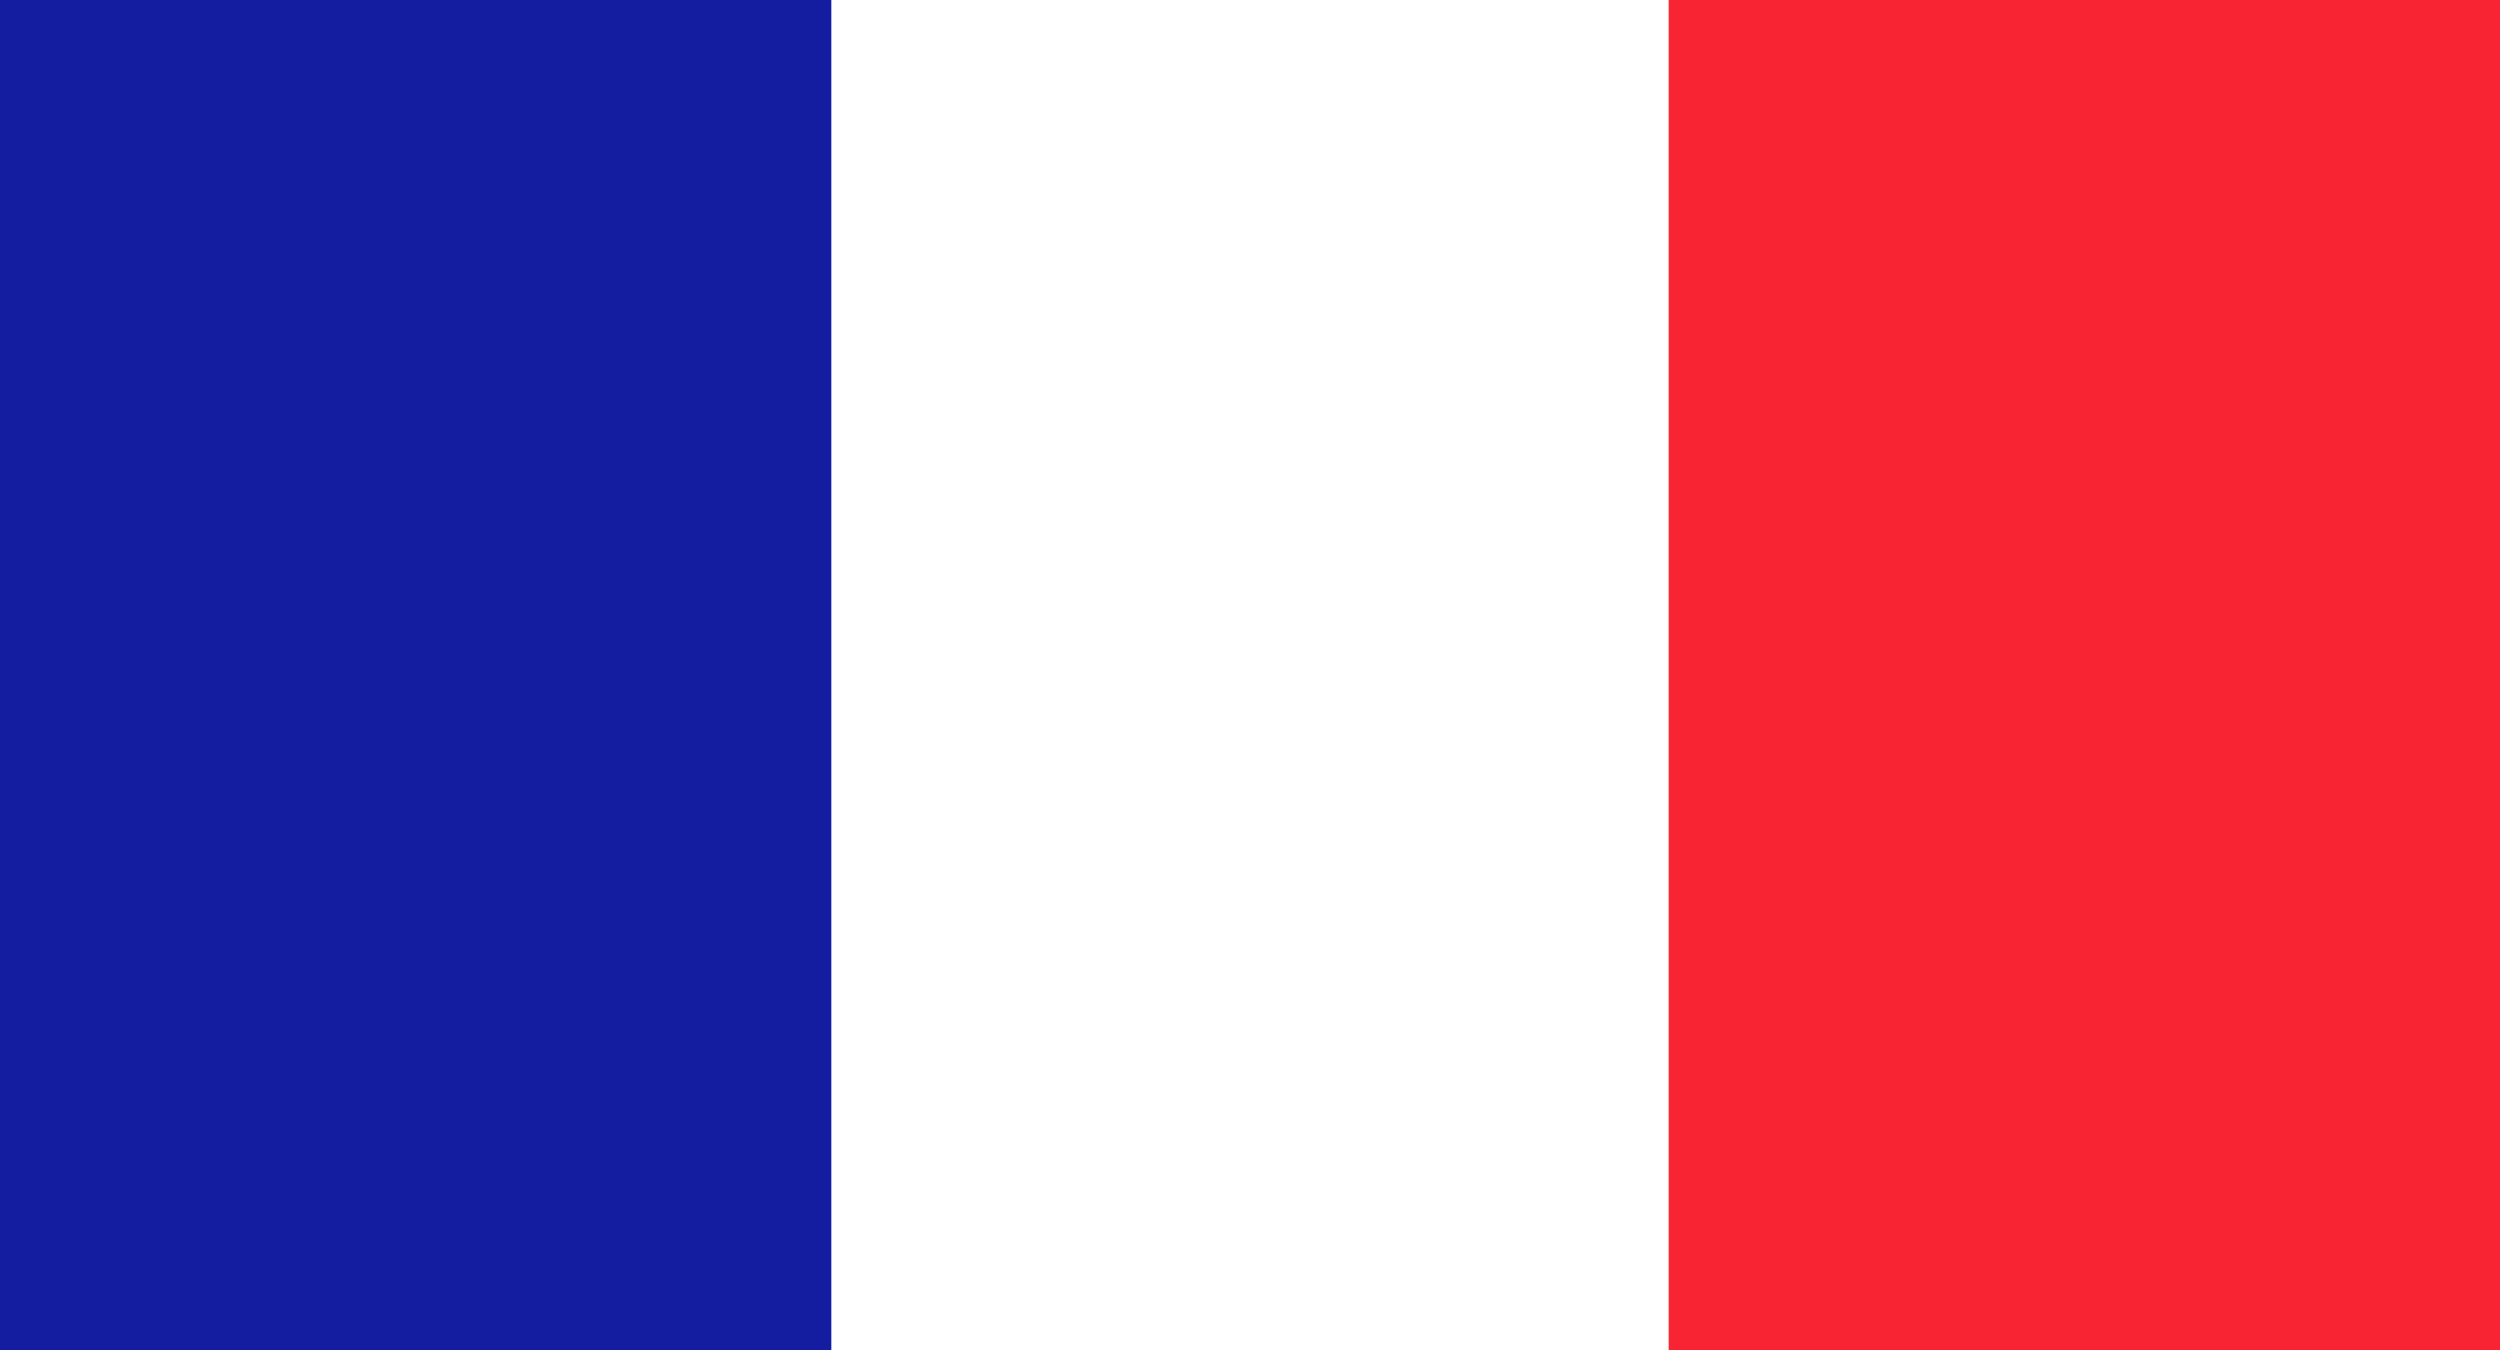
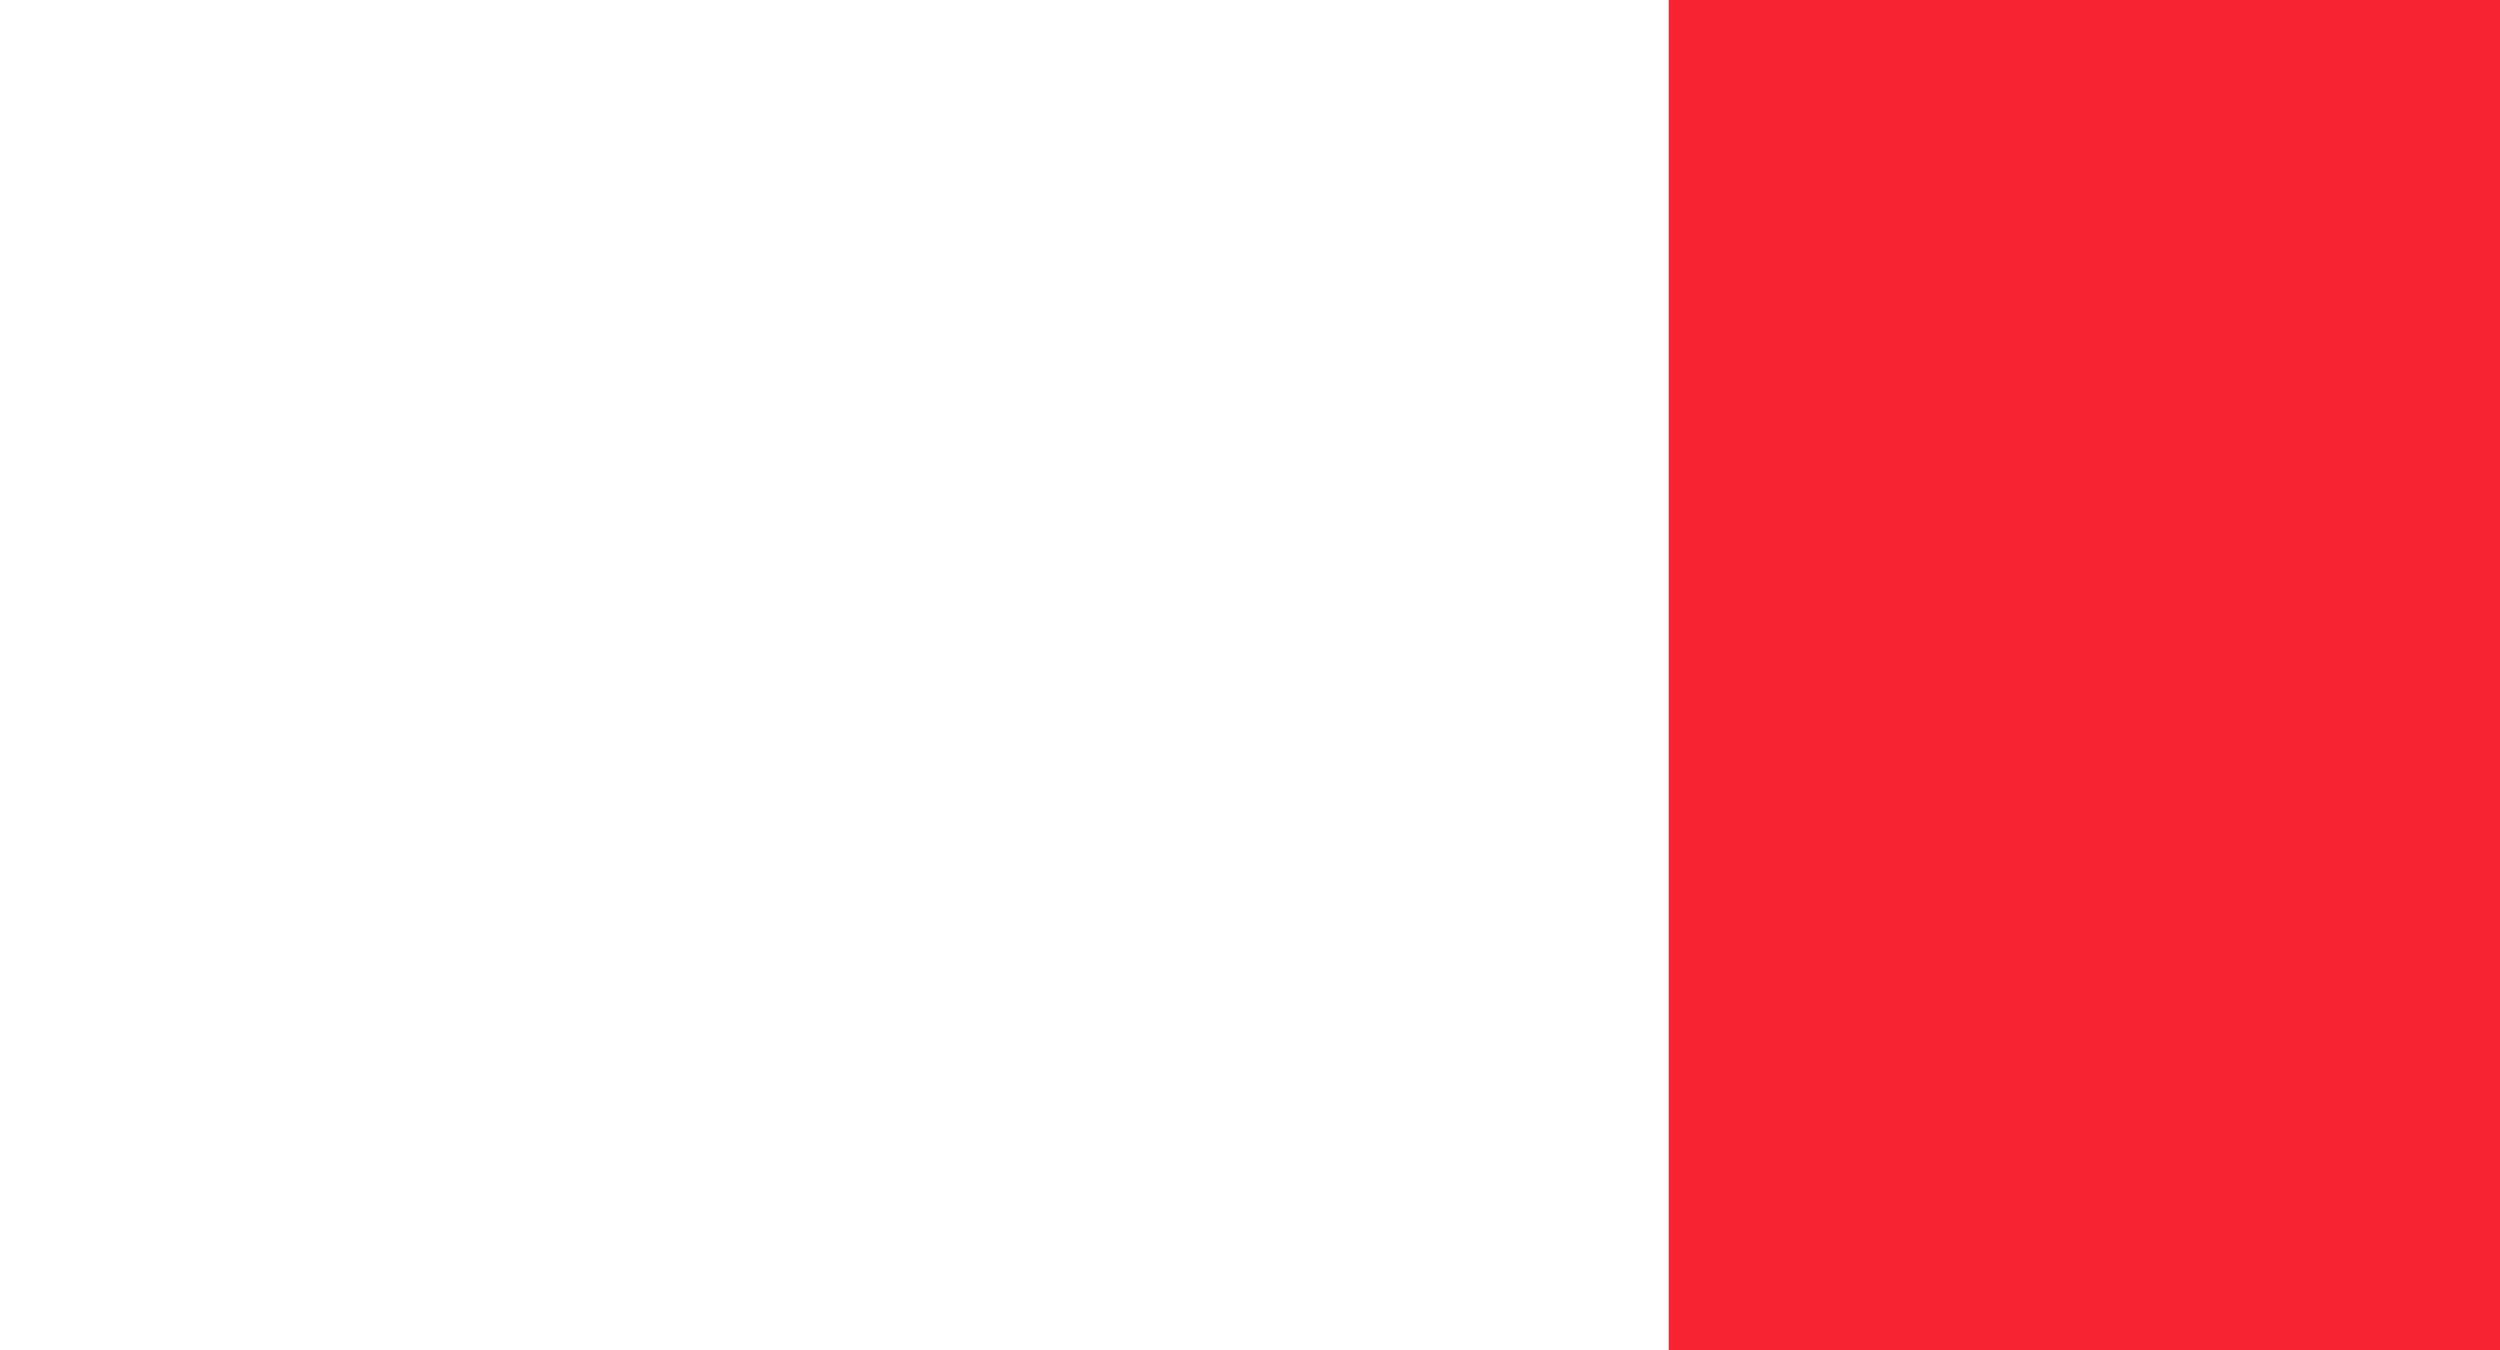
<svg xmlns="http://www.w3.org/2000/svg" viewBox="0 0 482 260.37">
  <defs>
    <style>.cls-1{fill:#141d9f;}.cls-2{fill:#f82333;}</style>
  </defs>
  <g id="Layer_2" data-name="Layer 2">
    <g id="Layer_1-2" data-name="Layer 1">
-       <rect class="cls-1" width="160.28" height="260.37" />
      <rect class="cls-2" x="321.72" width="160.28" height="260.37" />
    </g>
  </g>
</svg>